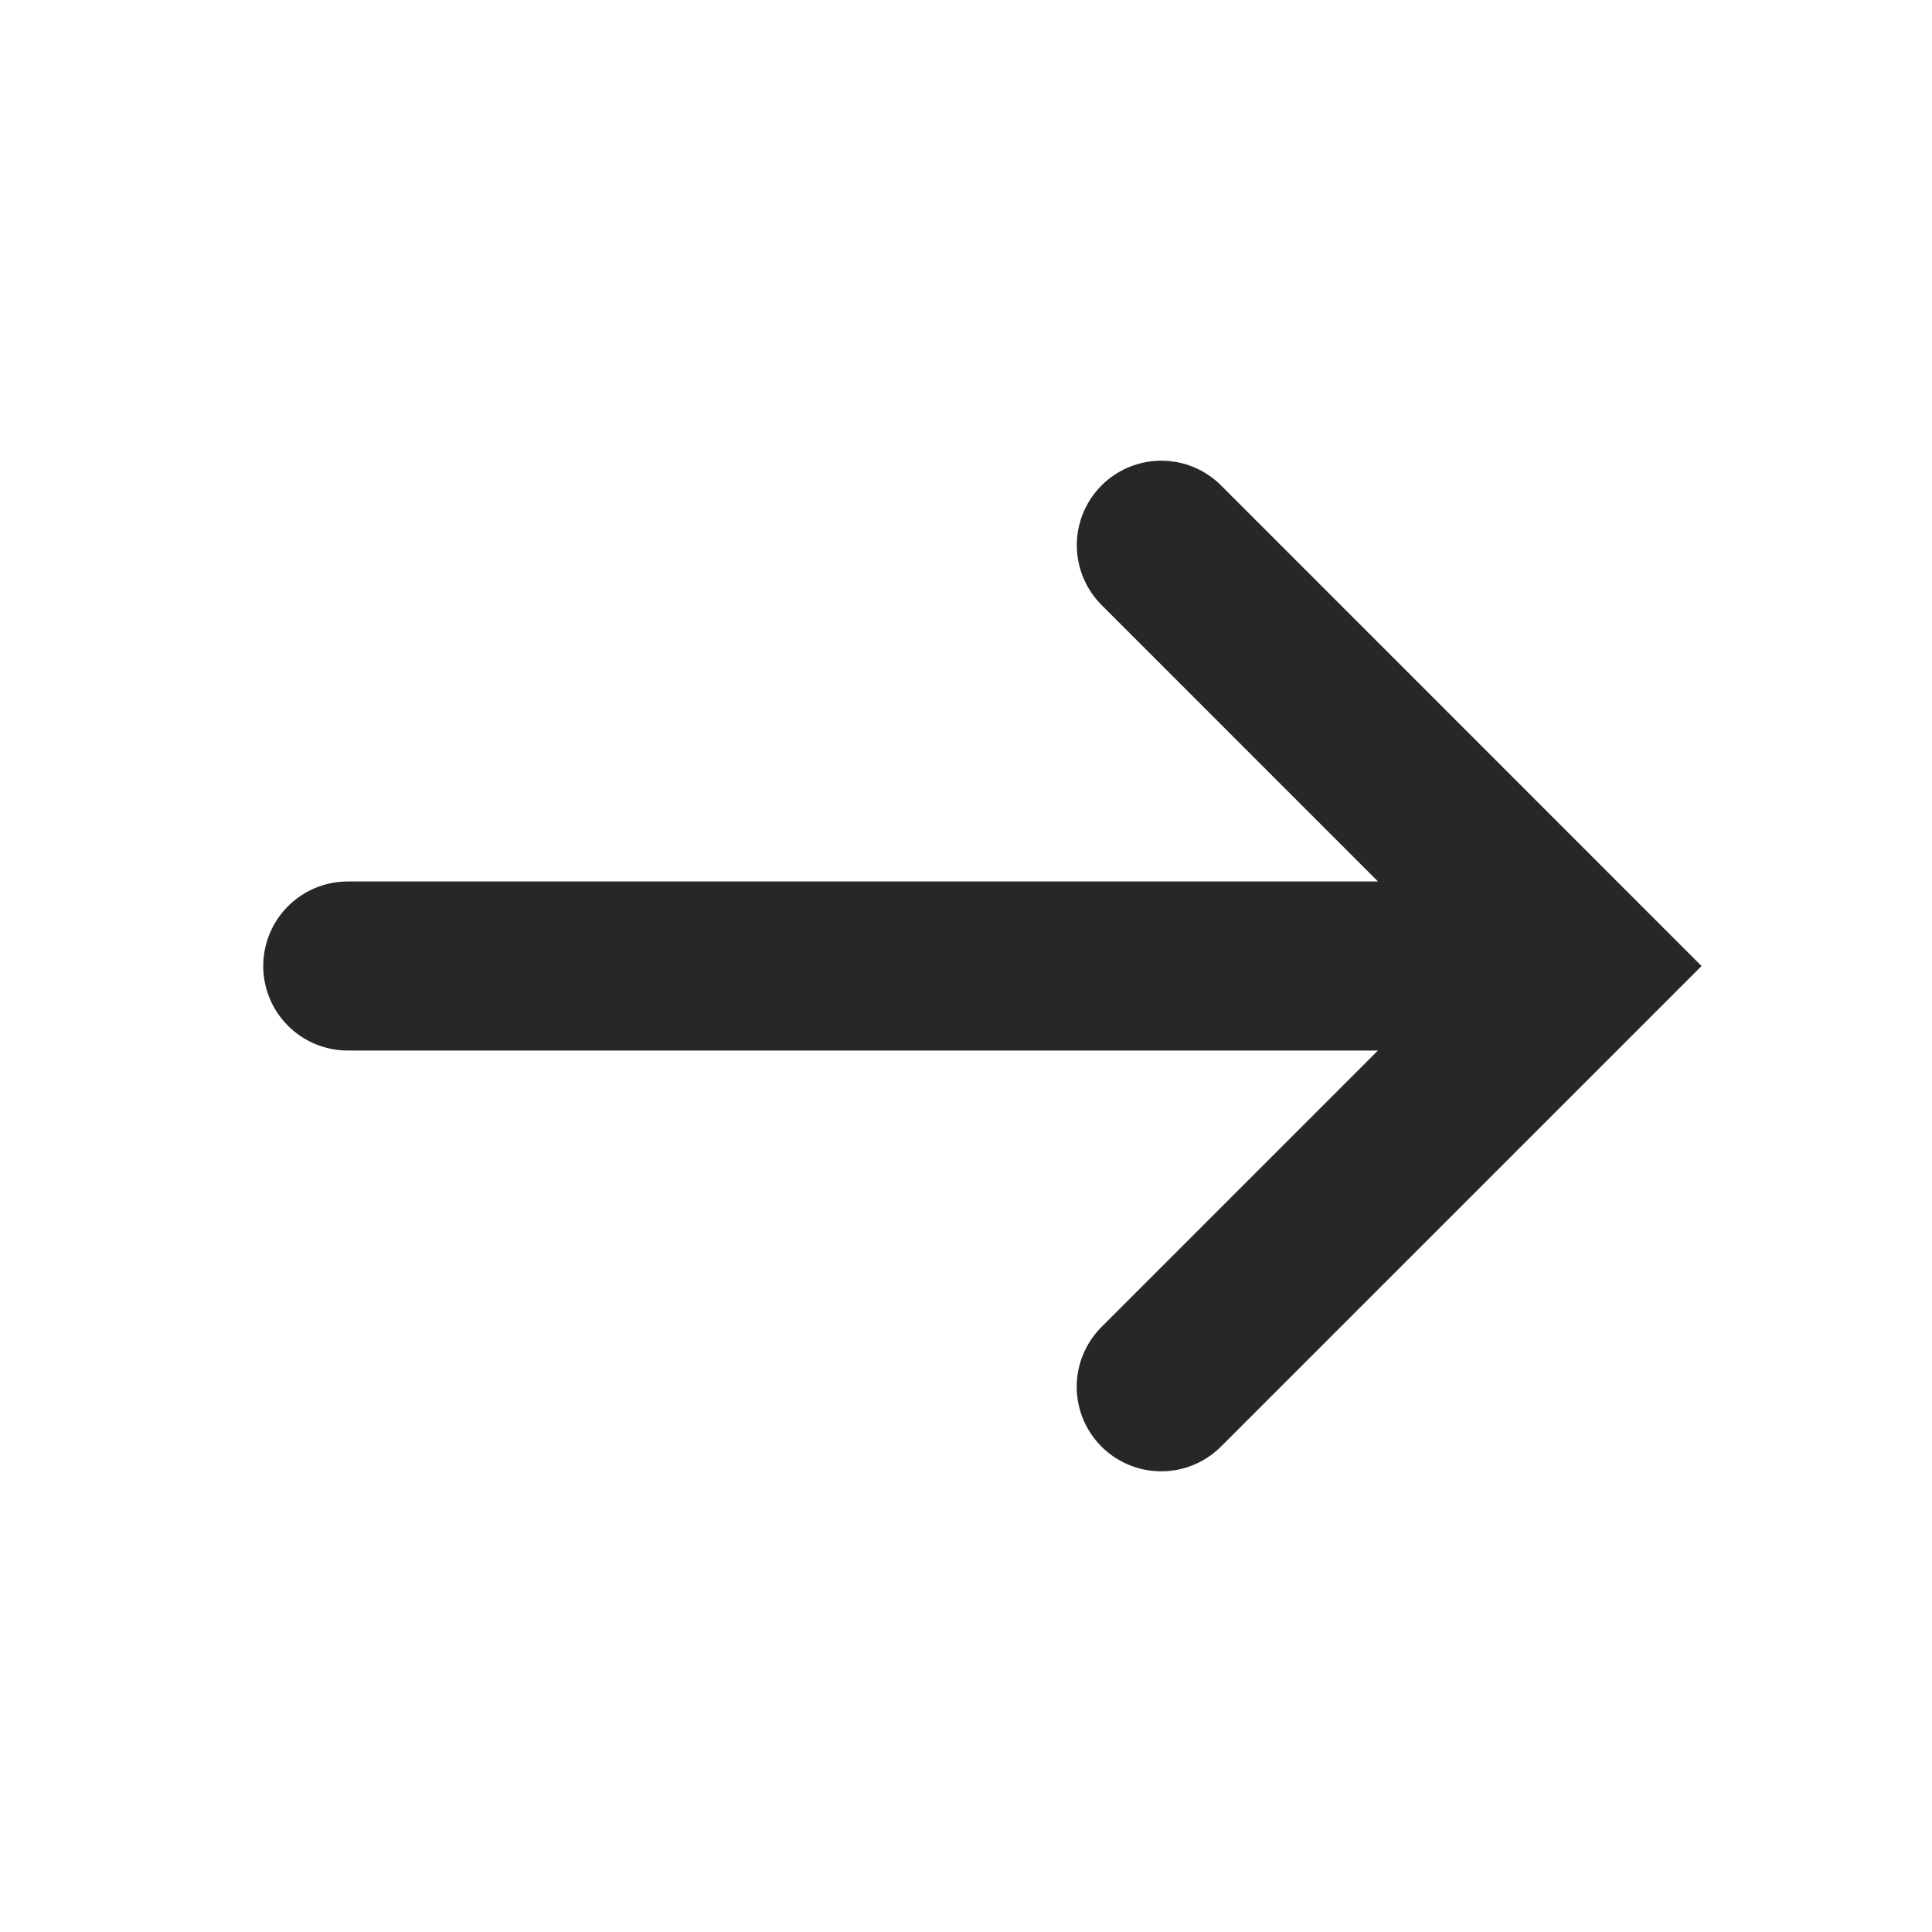
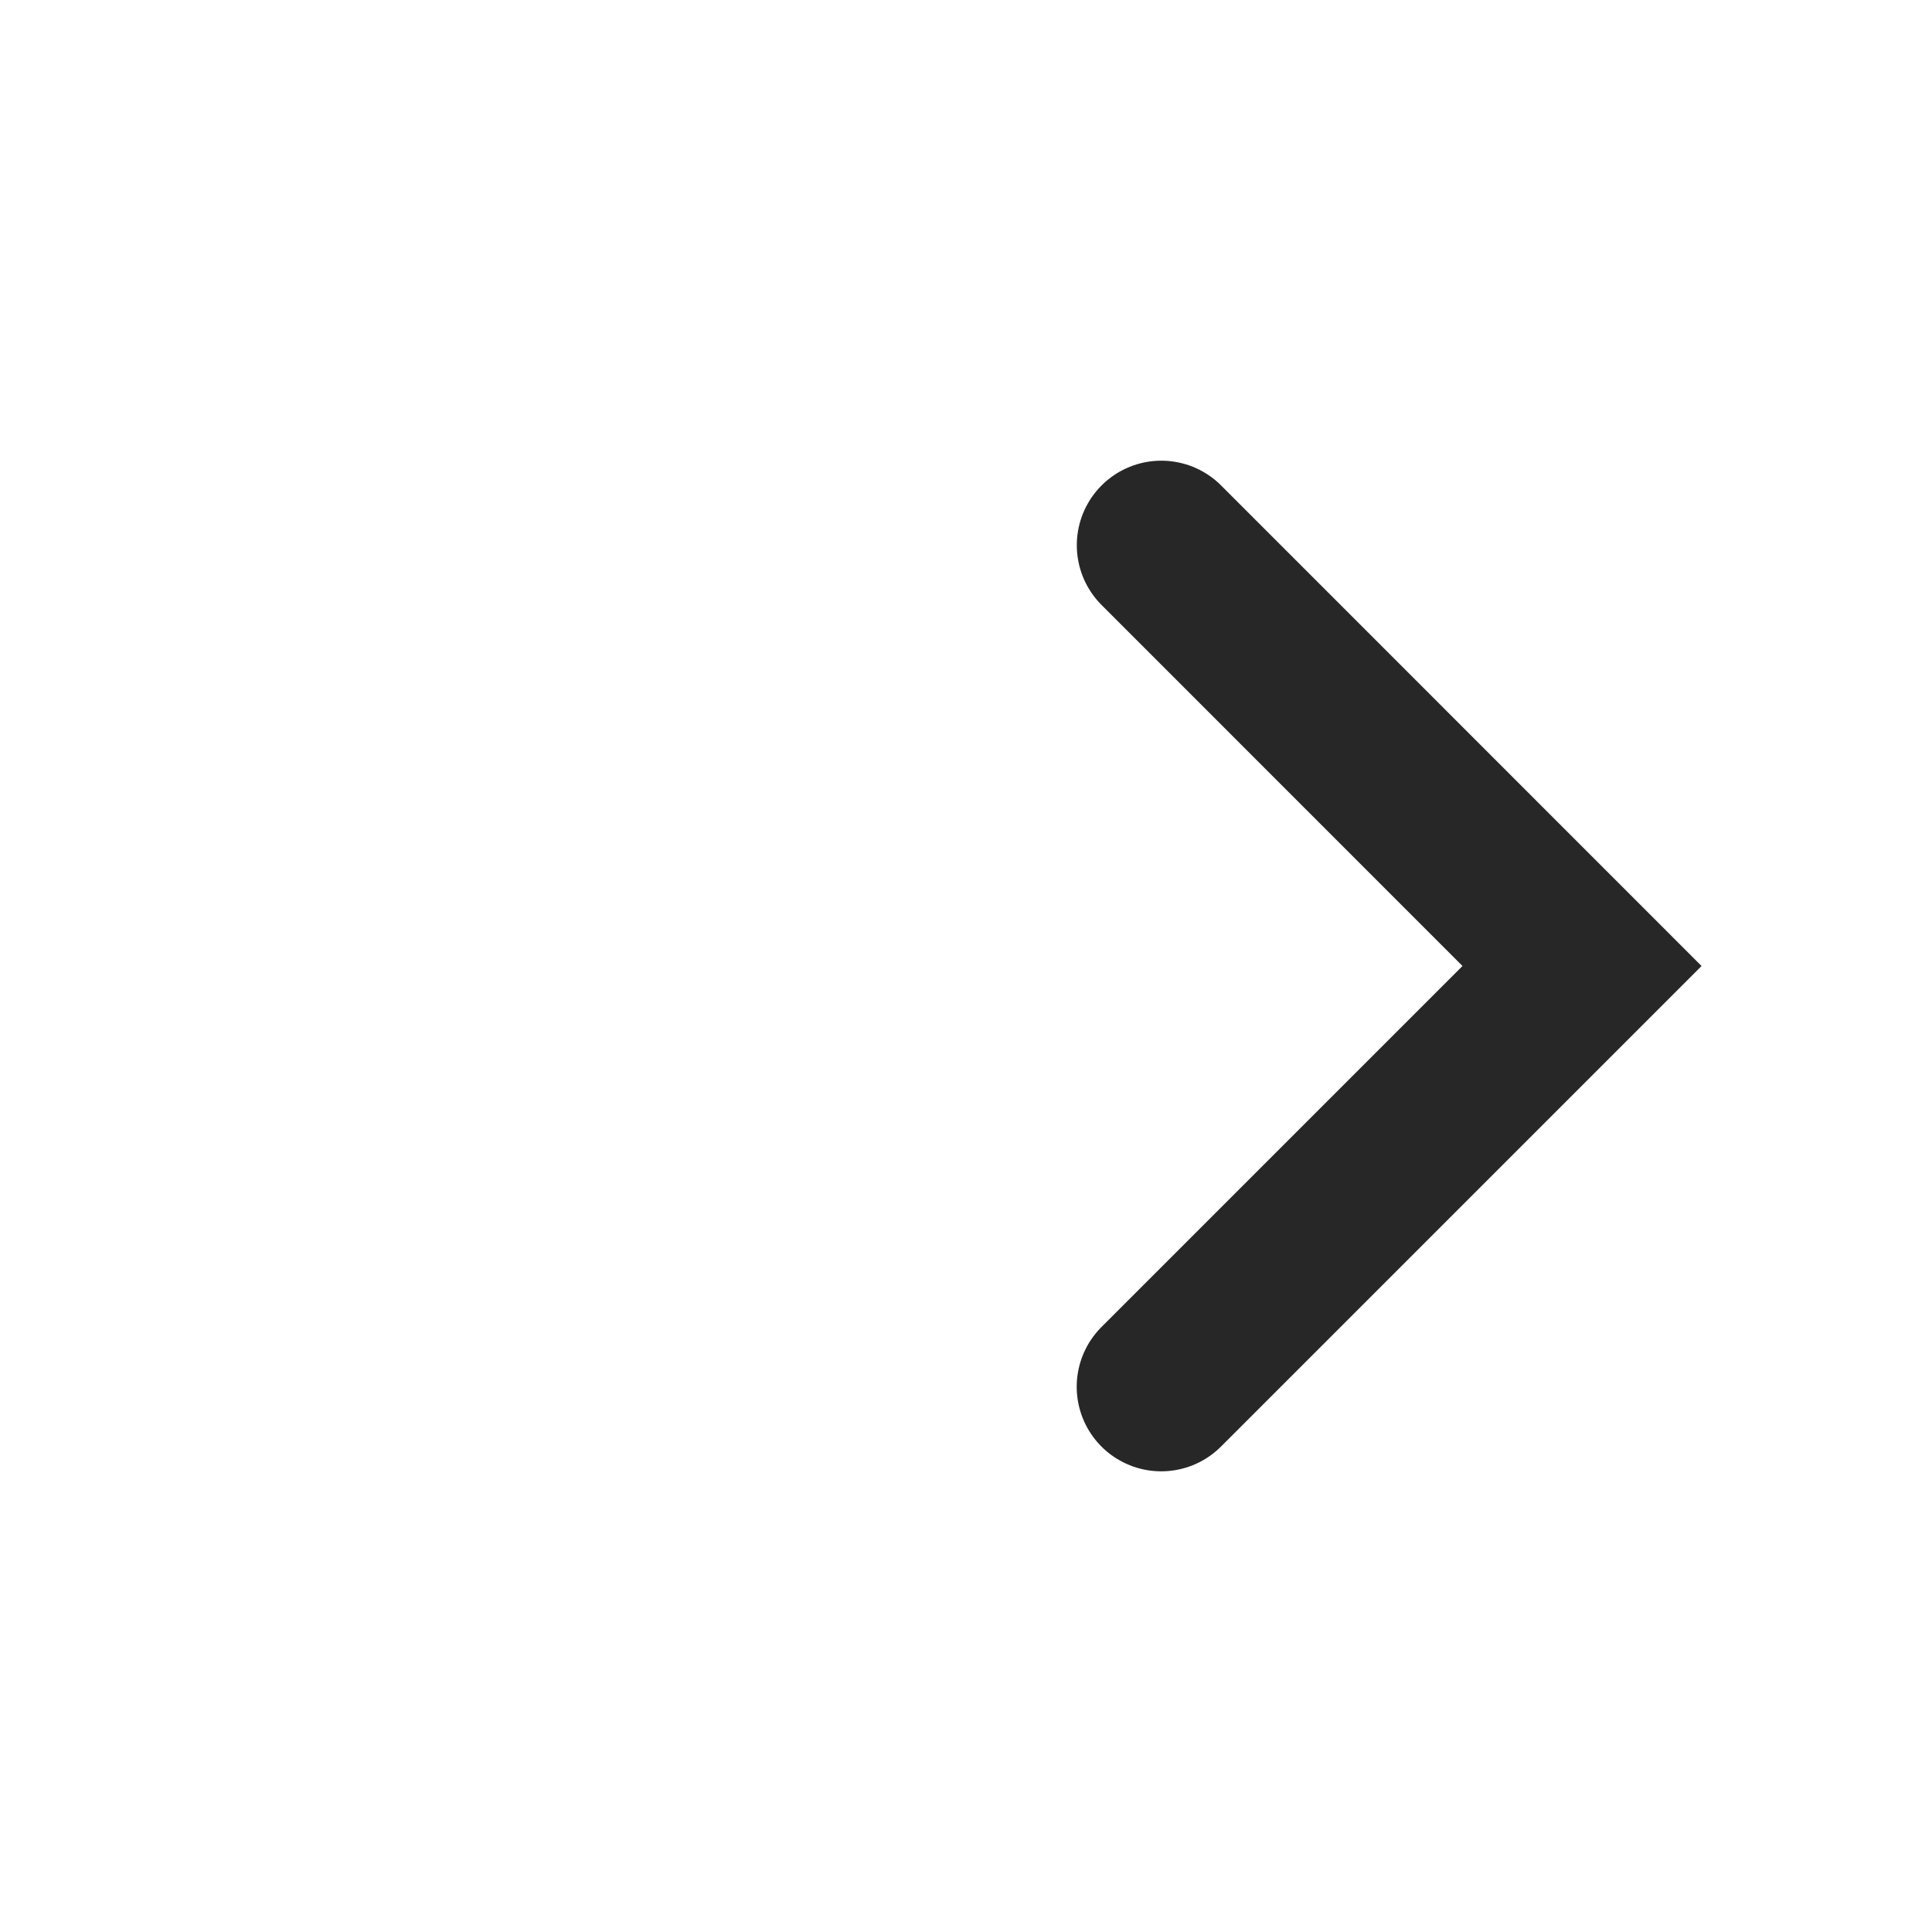
<svg xmlns="http://www.w3.org/2000/svg" width="20" height="20" viewBox="0 0 20 20" fill="none">
  <path d="M12.022 5.644L16.377 10L12.021 14.356" stroke="#272727" stroke-width="1.75" stroke-miterlimit="10" stroke-linecap="round" />
-   <path d="M3.6 10H16.166" stroke="#272727" stroke-width="1.75" stroke-miterlimit="10" stroke-linecap="round" />
</svg>